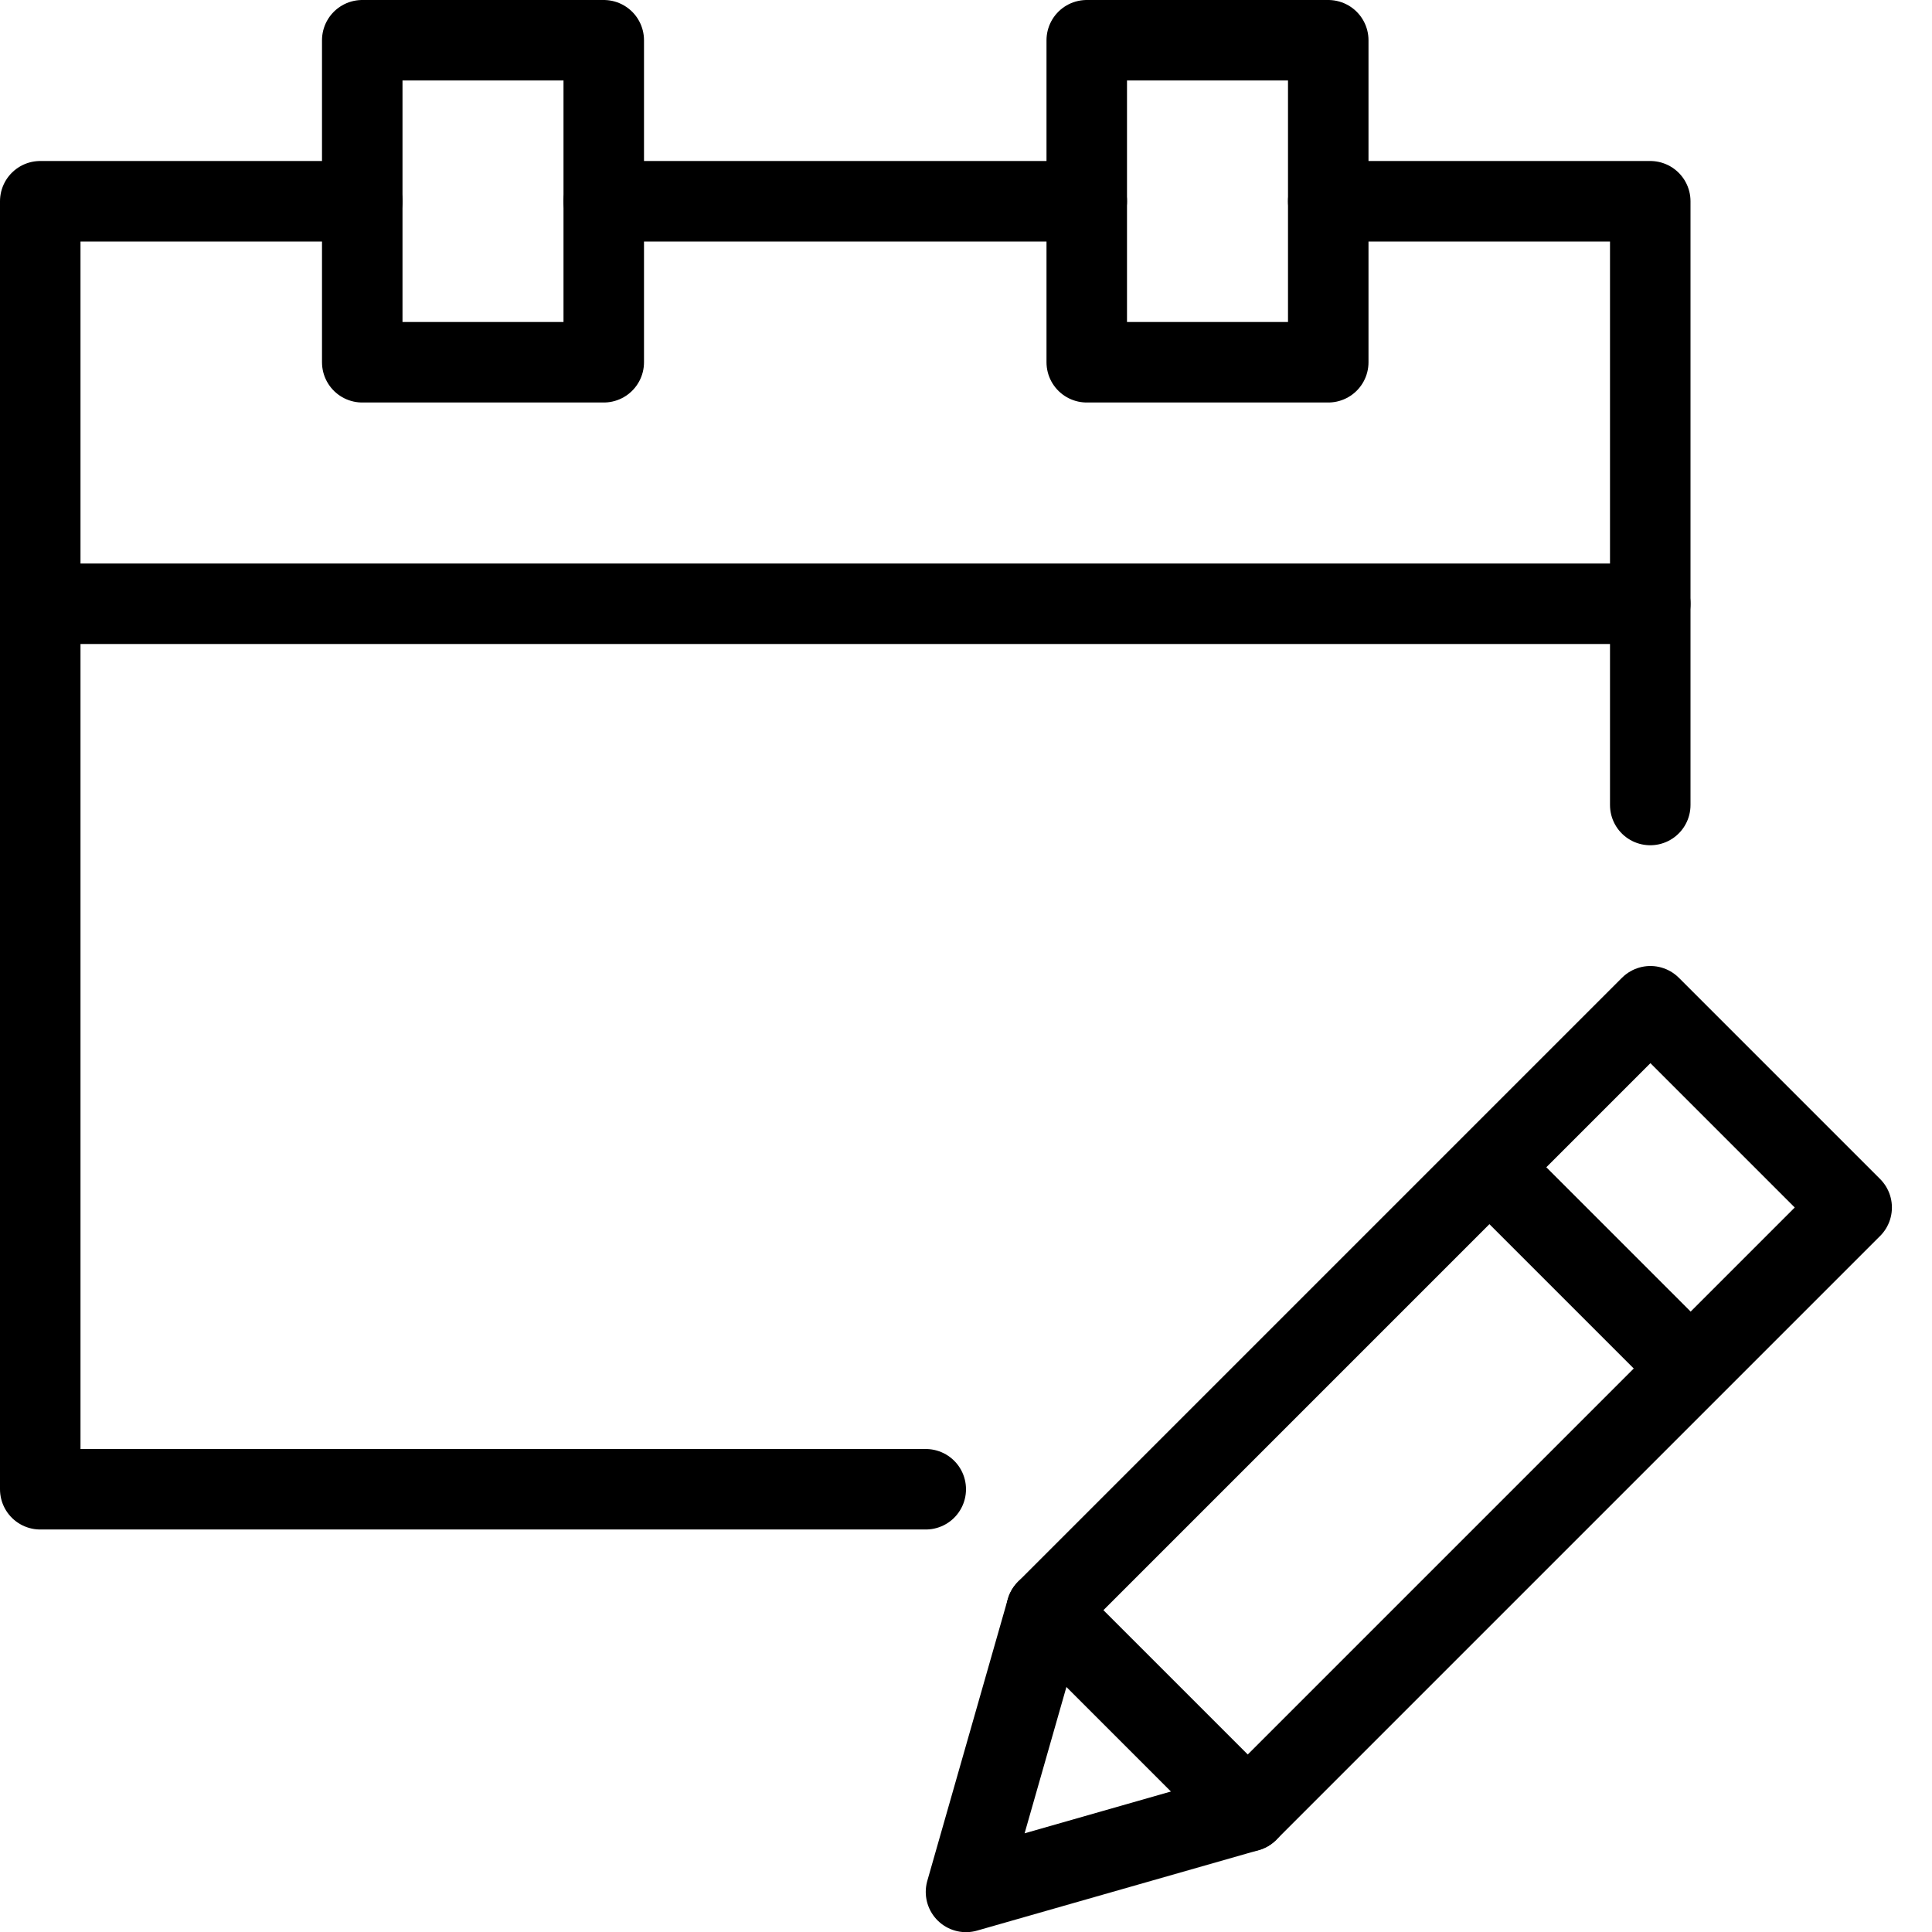
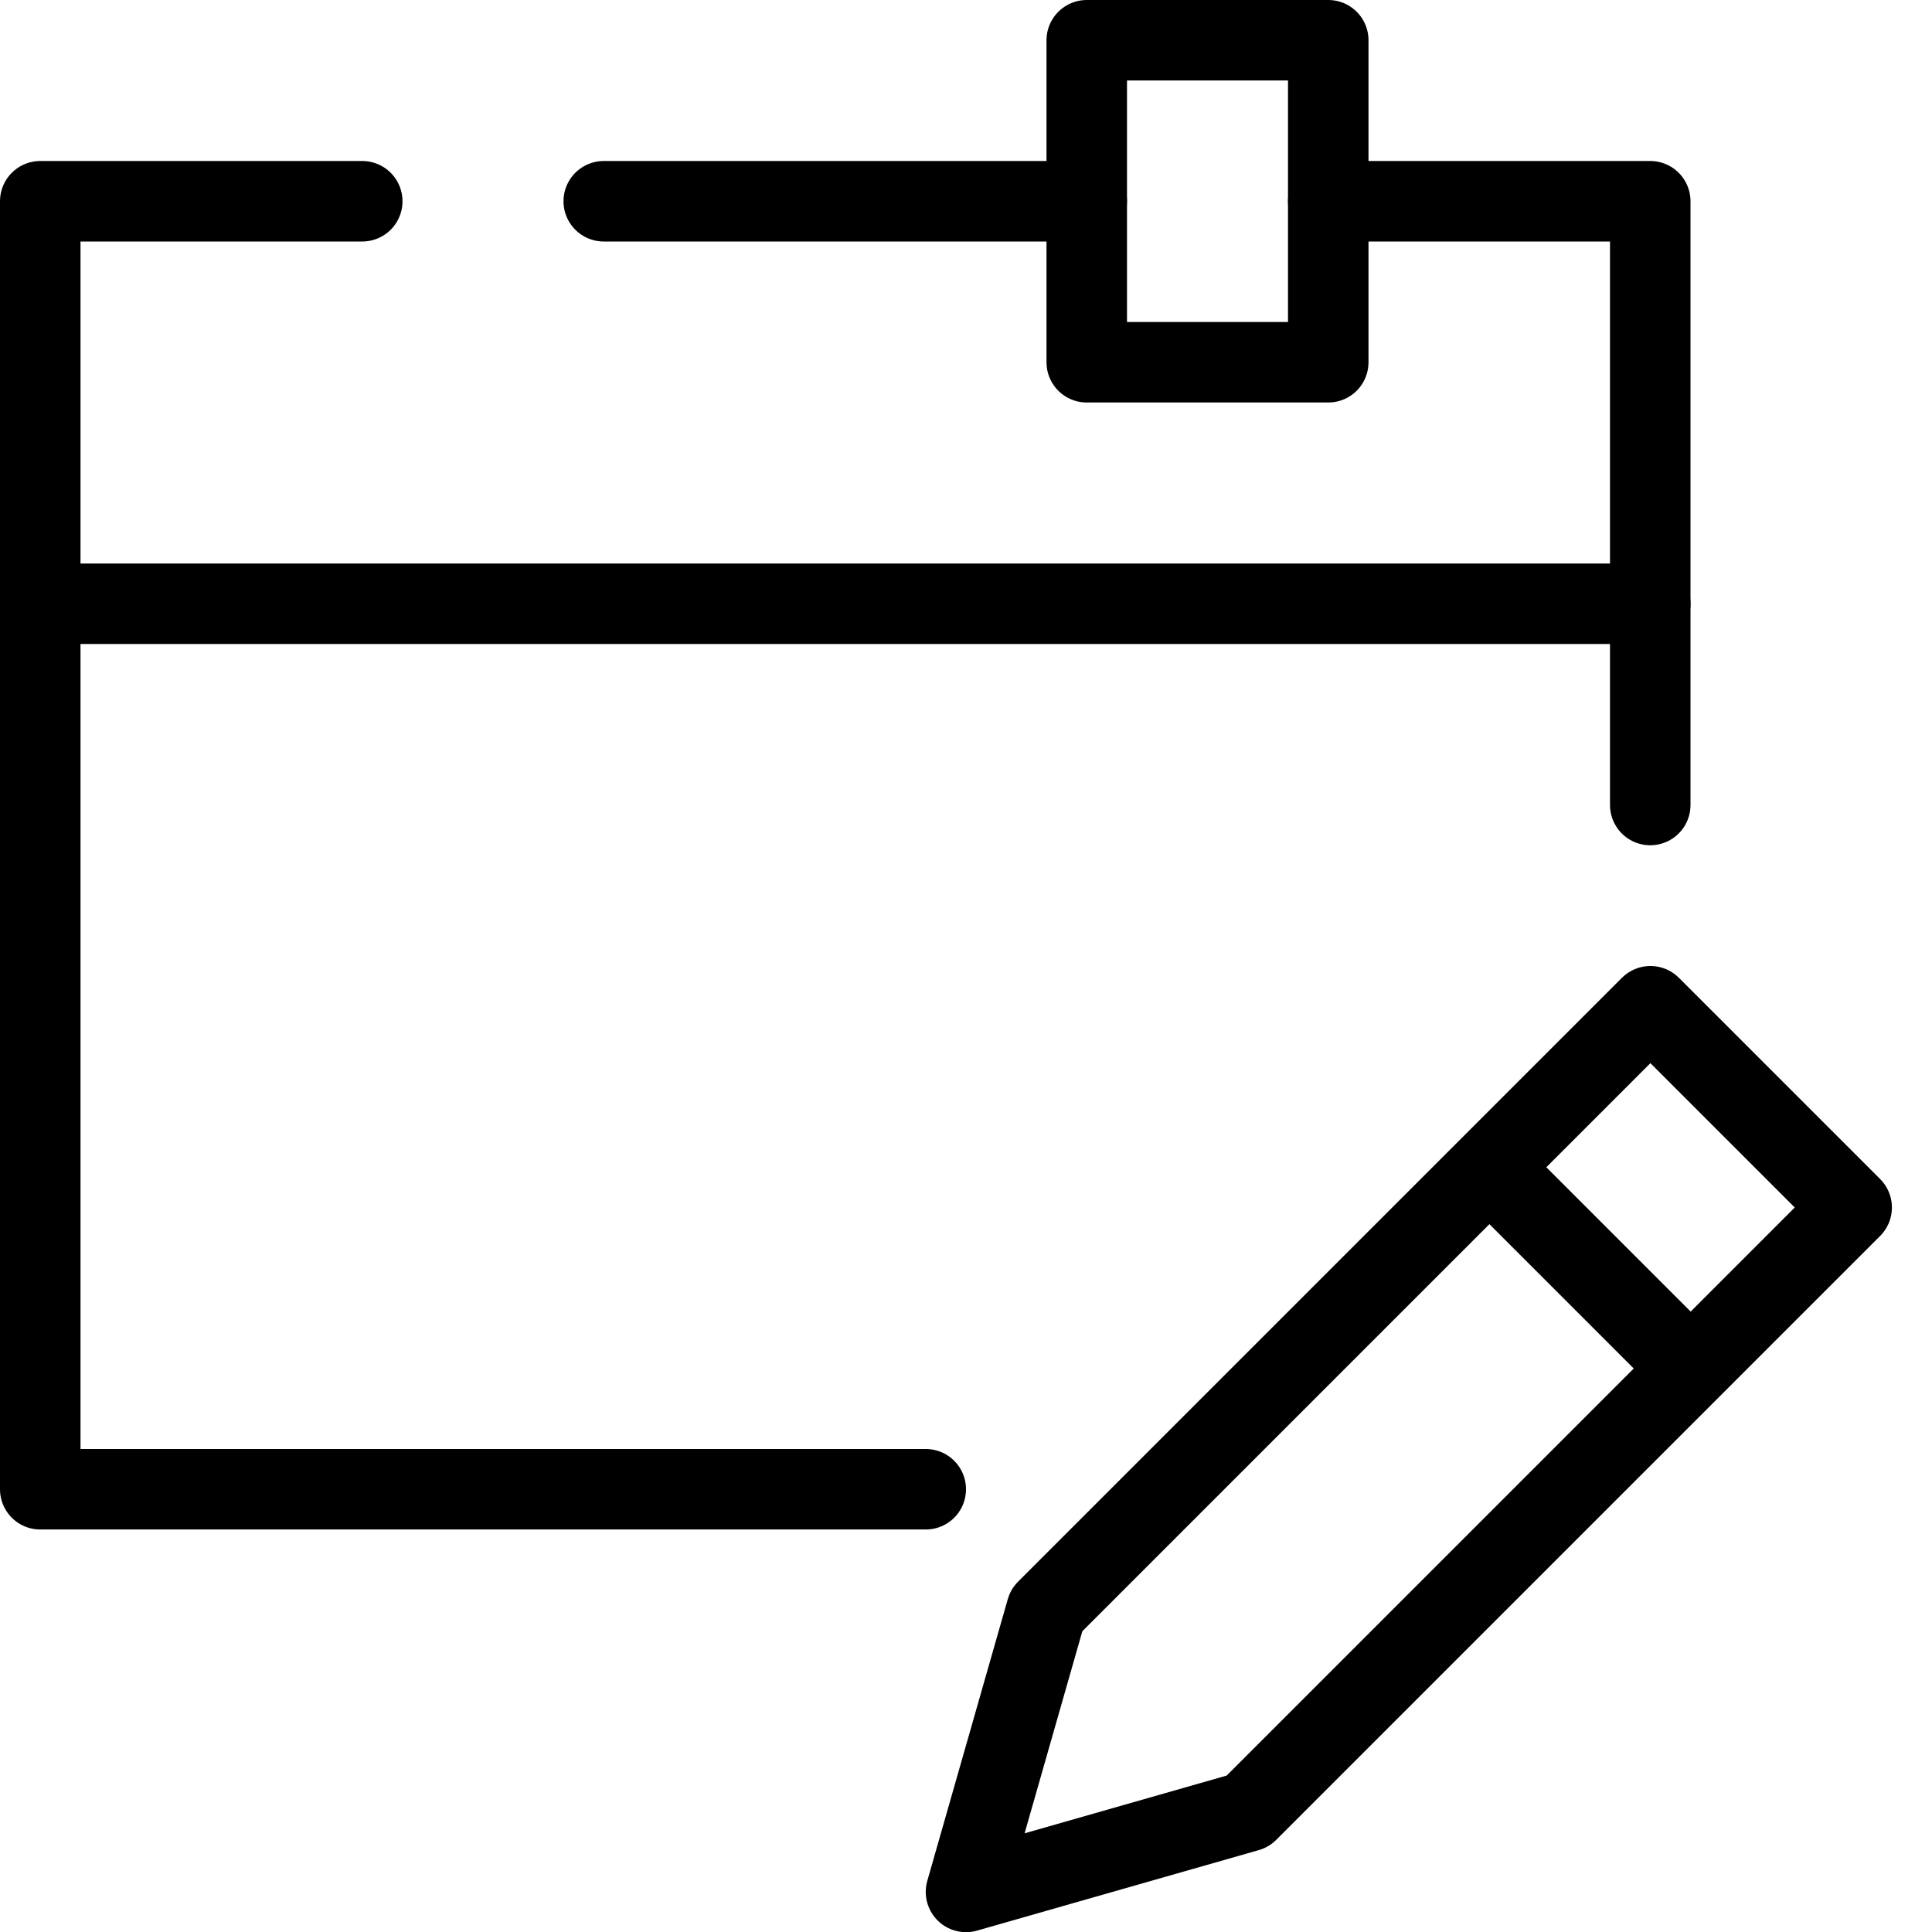
<svg xmlns="http://www.w3.org/2000/svg" version="1.1" x="0px" y="0px" width="24px" height="24px" viewBox="0 0 24 24" enable-background="new 0 0 24 24" xml:space="preserve">
  <g id="Outline_Icons_1_">
    <g id="Outline_Icons">
	</g>
    <g id="New_icons_1_">
      <g>
        <polyline fill="none" stroke="#currentColor" stroke-linecap="round" stroke-linejoin="round" stroke-miterlimit="10" points="20.5,10      20.5,2.5 16.5,2.5    " />
        <polyline fill="none" stroke="#currentColor" stroke-linecap="round" stroke-linejoin="round" stroke-miterlimit="10" points="4.5,2.5      0.5,2.5 0.5,18.5 11.5,18.5    " />
-         <rect x="4.5" y="0.5" fill="none" stroke="#currentColor" stroke-linecap="round" stroke-linejoin="round" stroke-miterlimit="10" width="3" height="4" />
        <rect x="13.5" y="0.5" fill="none" stroke="#currentColor" stroke-linecap="round" stroke-linejoin="round" stroke-miterlimit="10" width="3" height="4" />
        <line fill="none" stroke="#currentColor" stroke-linecap="round" stroke-linejoin="round" stroke-miterlimit="10" x1="7.5" y1="2.5" x2="13.5" y2="2.5" />
        <line fill="none" stroke="#currentColor" stroke-linecap="round" stroke-linejoin="round" stroke-miterlimit="10" x1="0.5" y1="7.5" x2="20.5" y2="7.5" />
        <g>
          <polygon fill="none" stroke="#currentColor" stroke-linecap="round" stroke-linejoin="round" stroke-miterlimit="10" points="      15.5,22.502 12,23.502 13,20.002 20.502,12.5 23.002,15     " />
          <line fill="none" stroke="#currentColor" stroke-linejoin="round" stroke-miterlimit="10" x1="18.502" y1="14.5" x2="21.002" y2="17" />
-           <line fill="none" stroke="#currentColor" stroke-linecap="round" stroke-linejoin="round" stroke-miterlimit="10" x1="13" y1="20.002" x2="15.5" y2="22.502" />
        </g>
      </g>
    </g>
  </g>
  <g id="Invisible_Shape">
    <rect fill="none" width="24" height="24" />
  </g>
</svg>